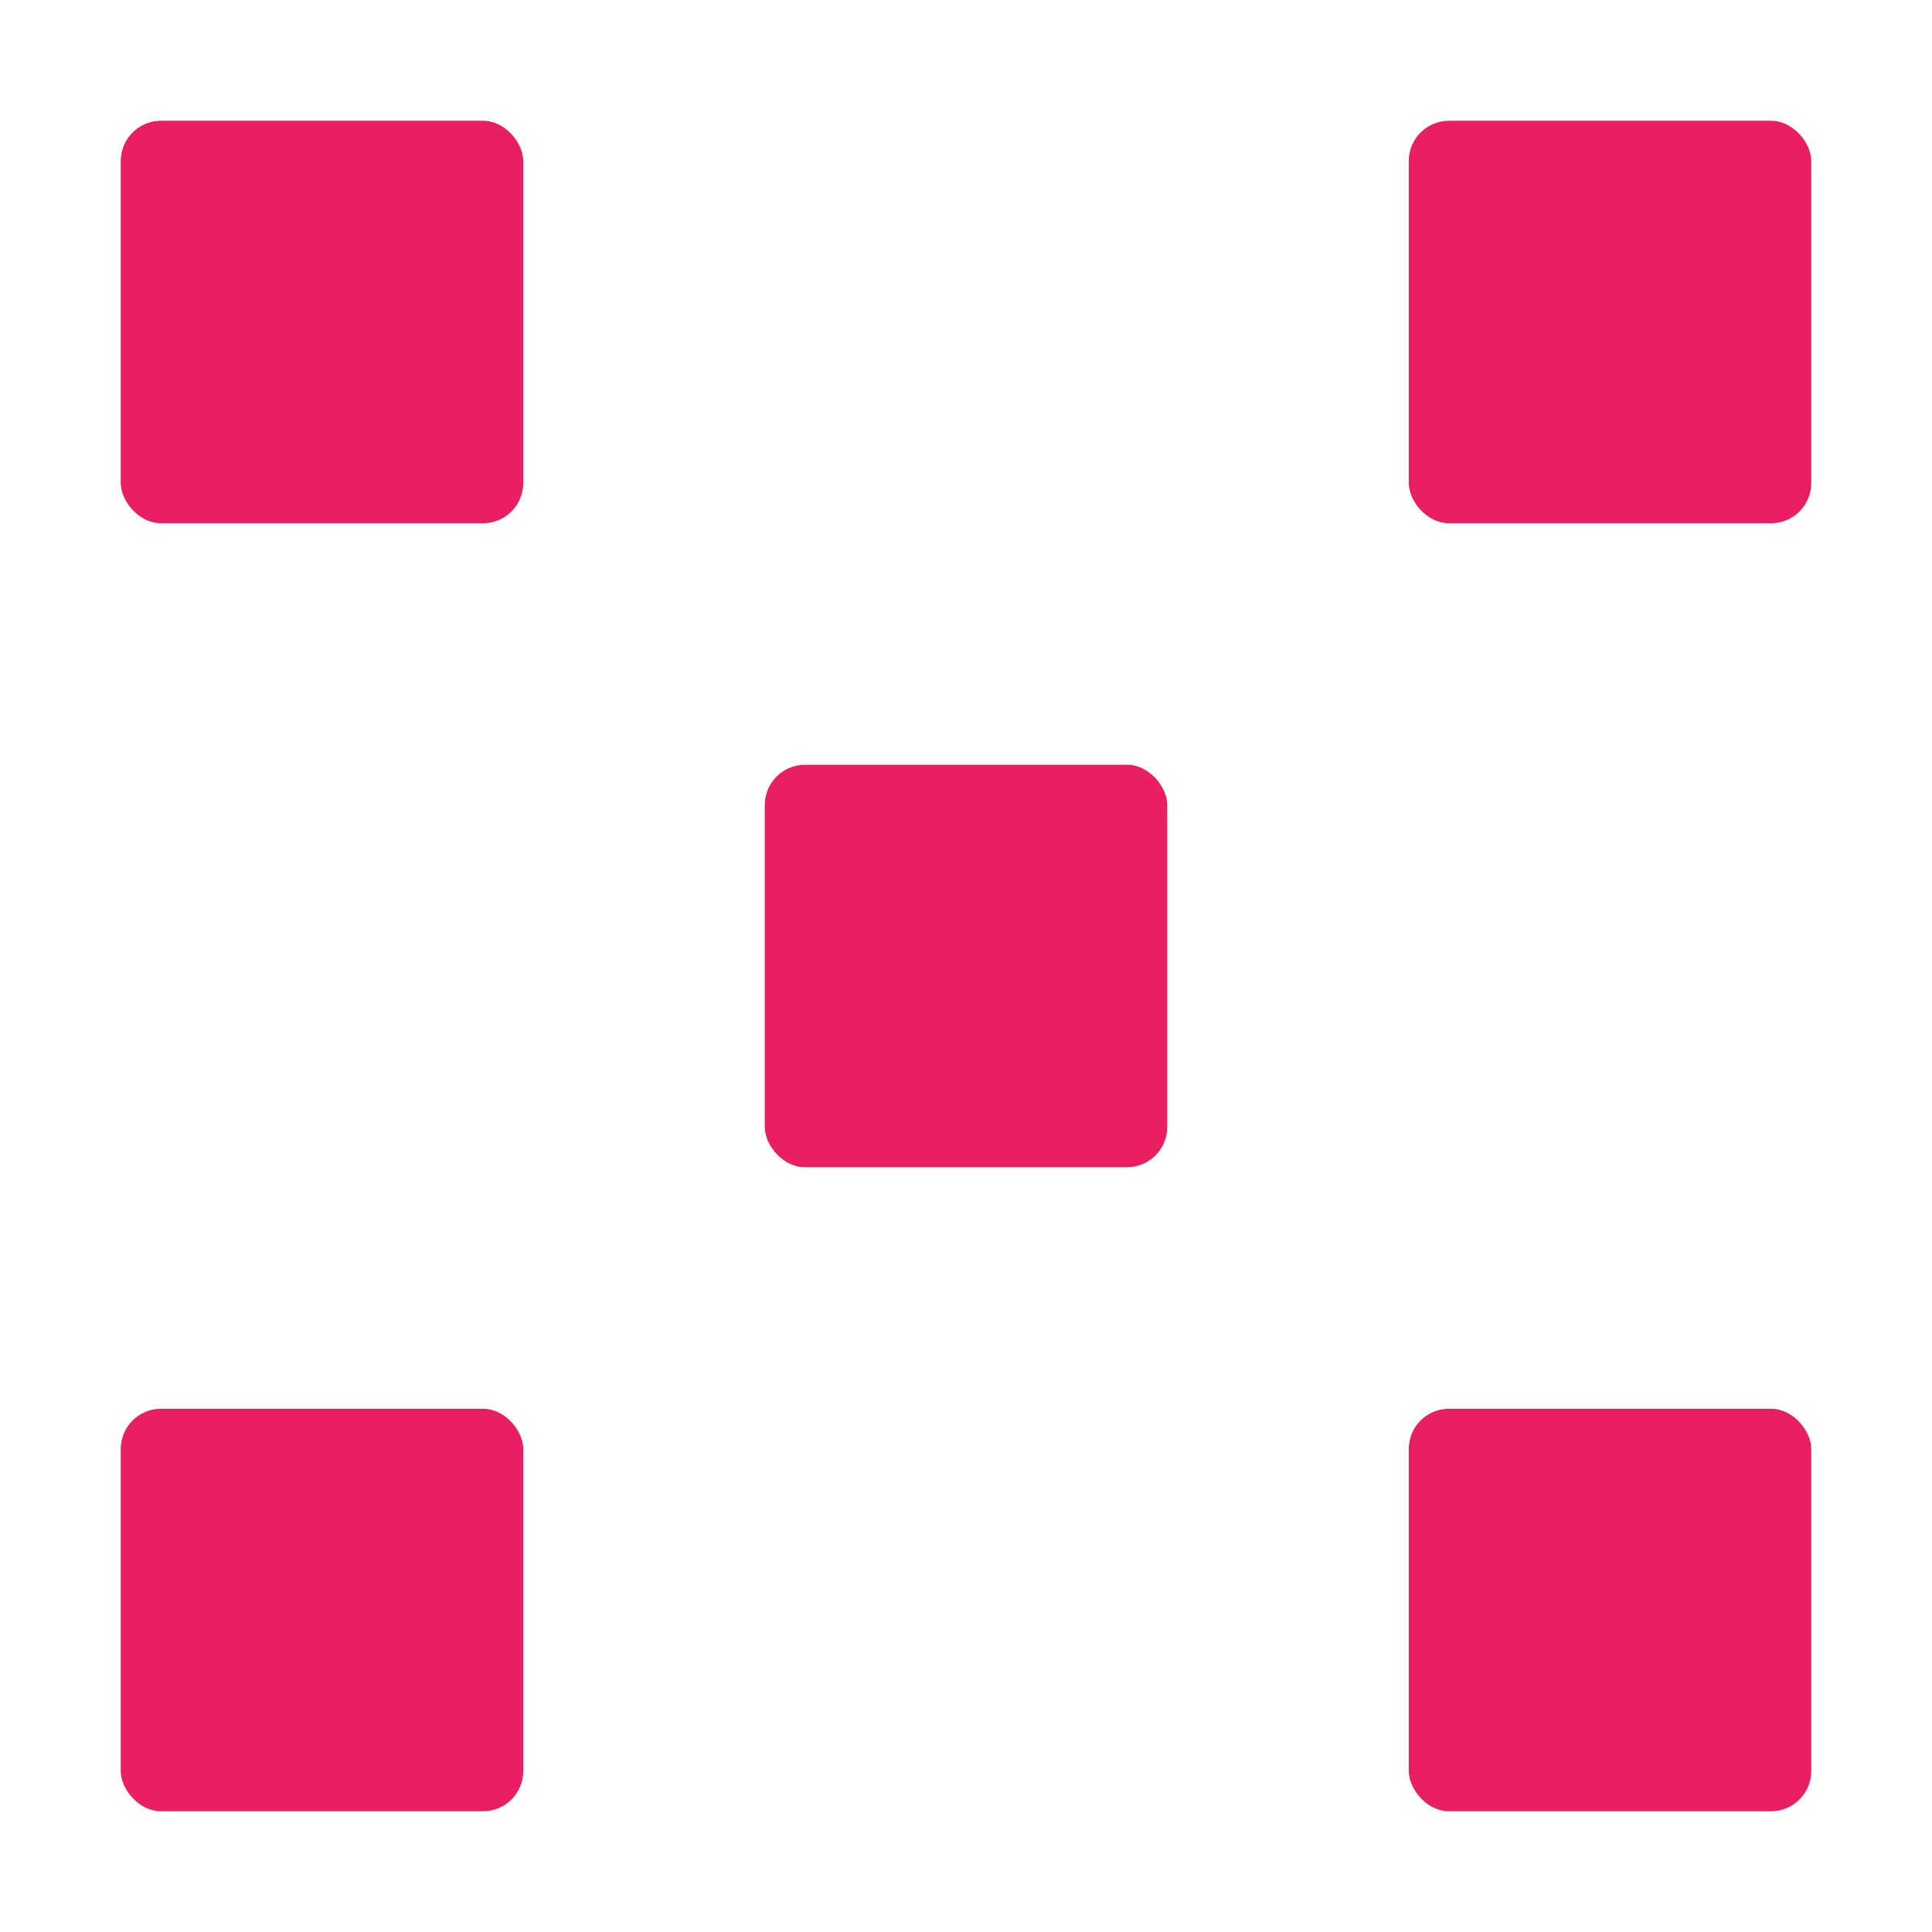
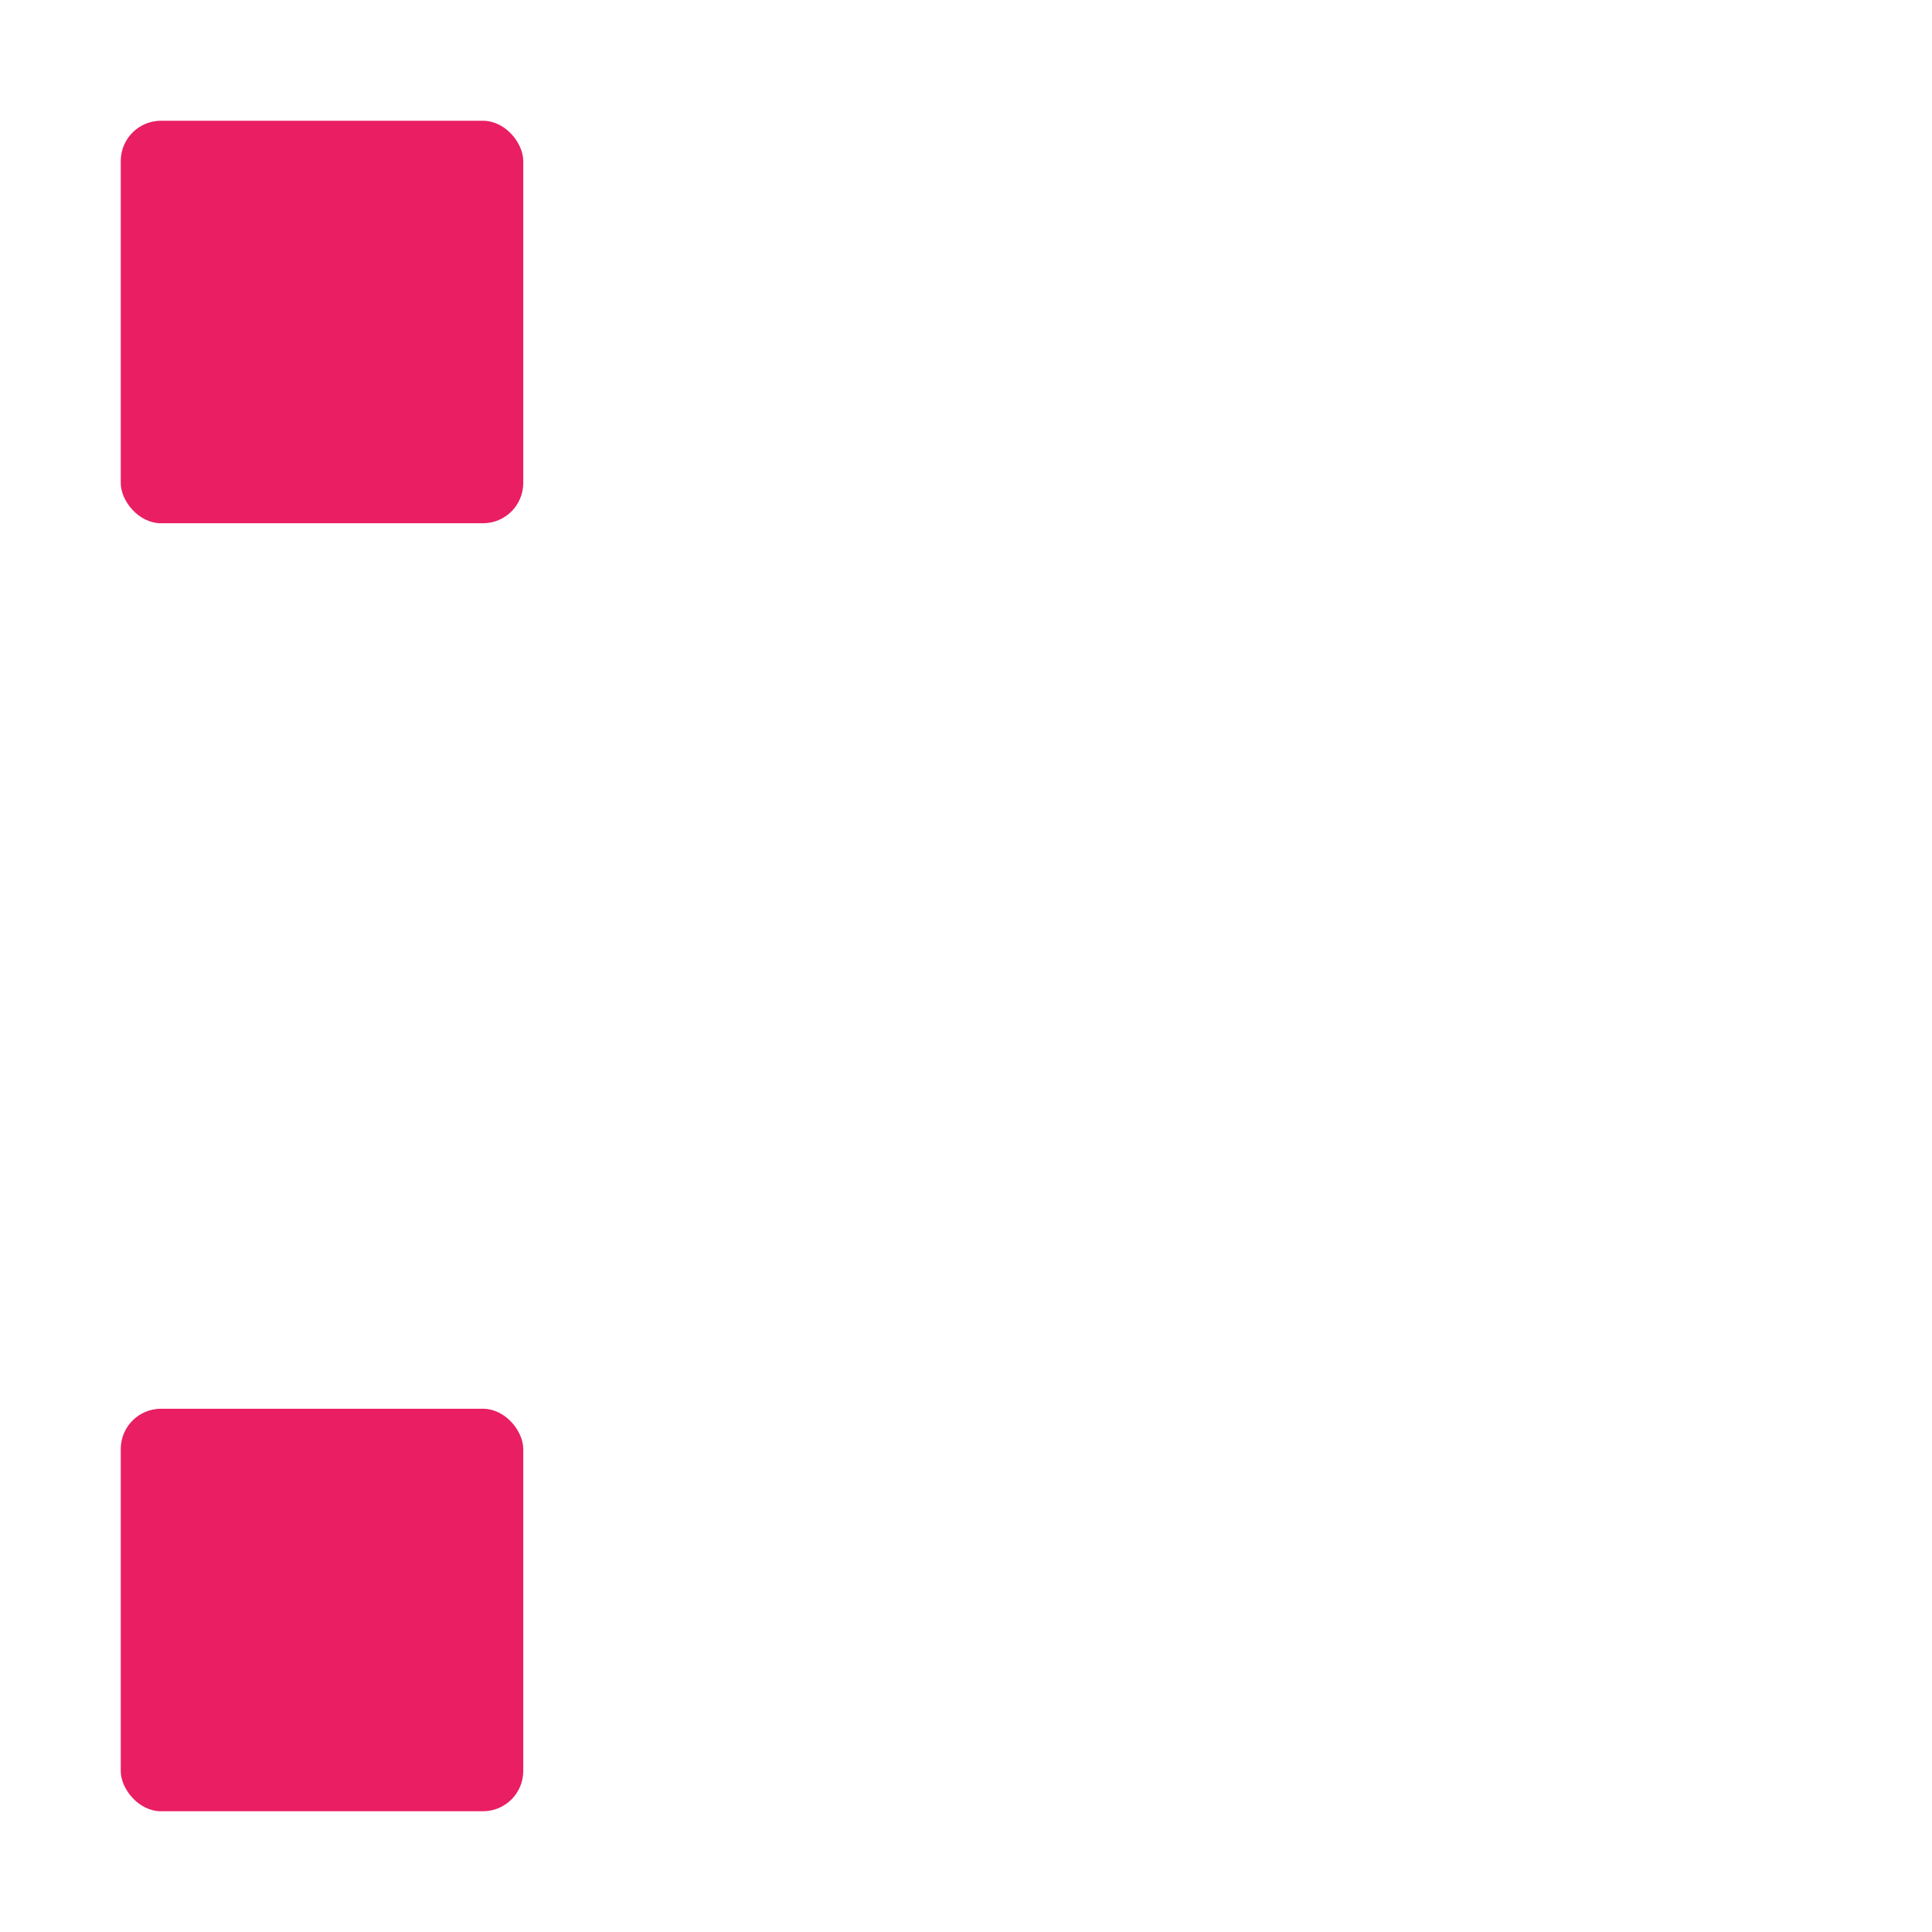
<svg xmlns="http://www.w3.org/2000/svg" width="48" height="48" viewBox="0 0 48 48" fill="none">
  <rect x="3" y="3" width="10" height="10" fill="#E91E63" rx="1" />
-   <rect x="35" y="3" width="10" height="10" fill="#E91E63" rx="1" />
-   <rect x="19" y="19" width="10" height="10" fill="#E91E63" rx="1" />
  <rect x="3" y="35" width="10" height="10" fill="#E91E63" rx="1" />
-   <rect x="35" y="35" width="10" height="10" fill="#E91E63" rx="1" />
</svg>